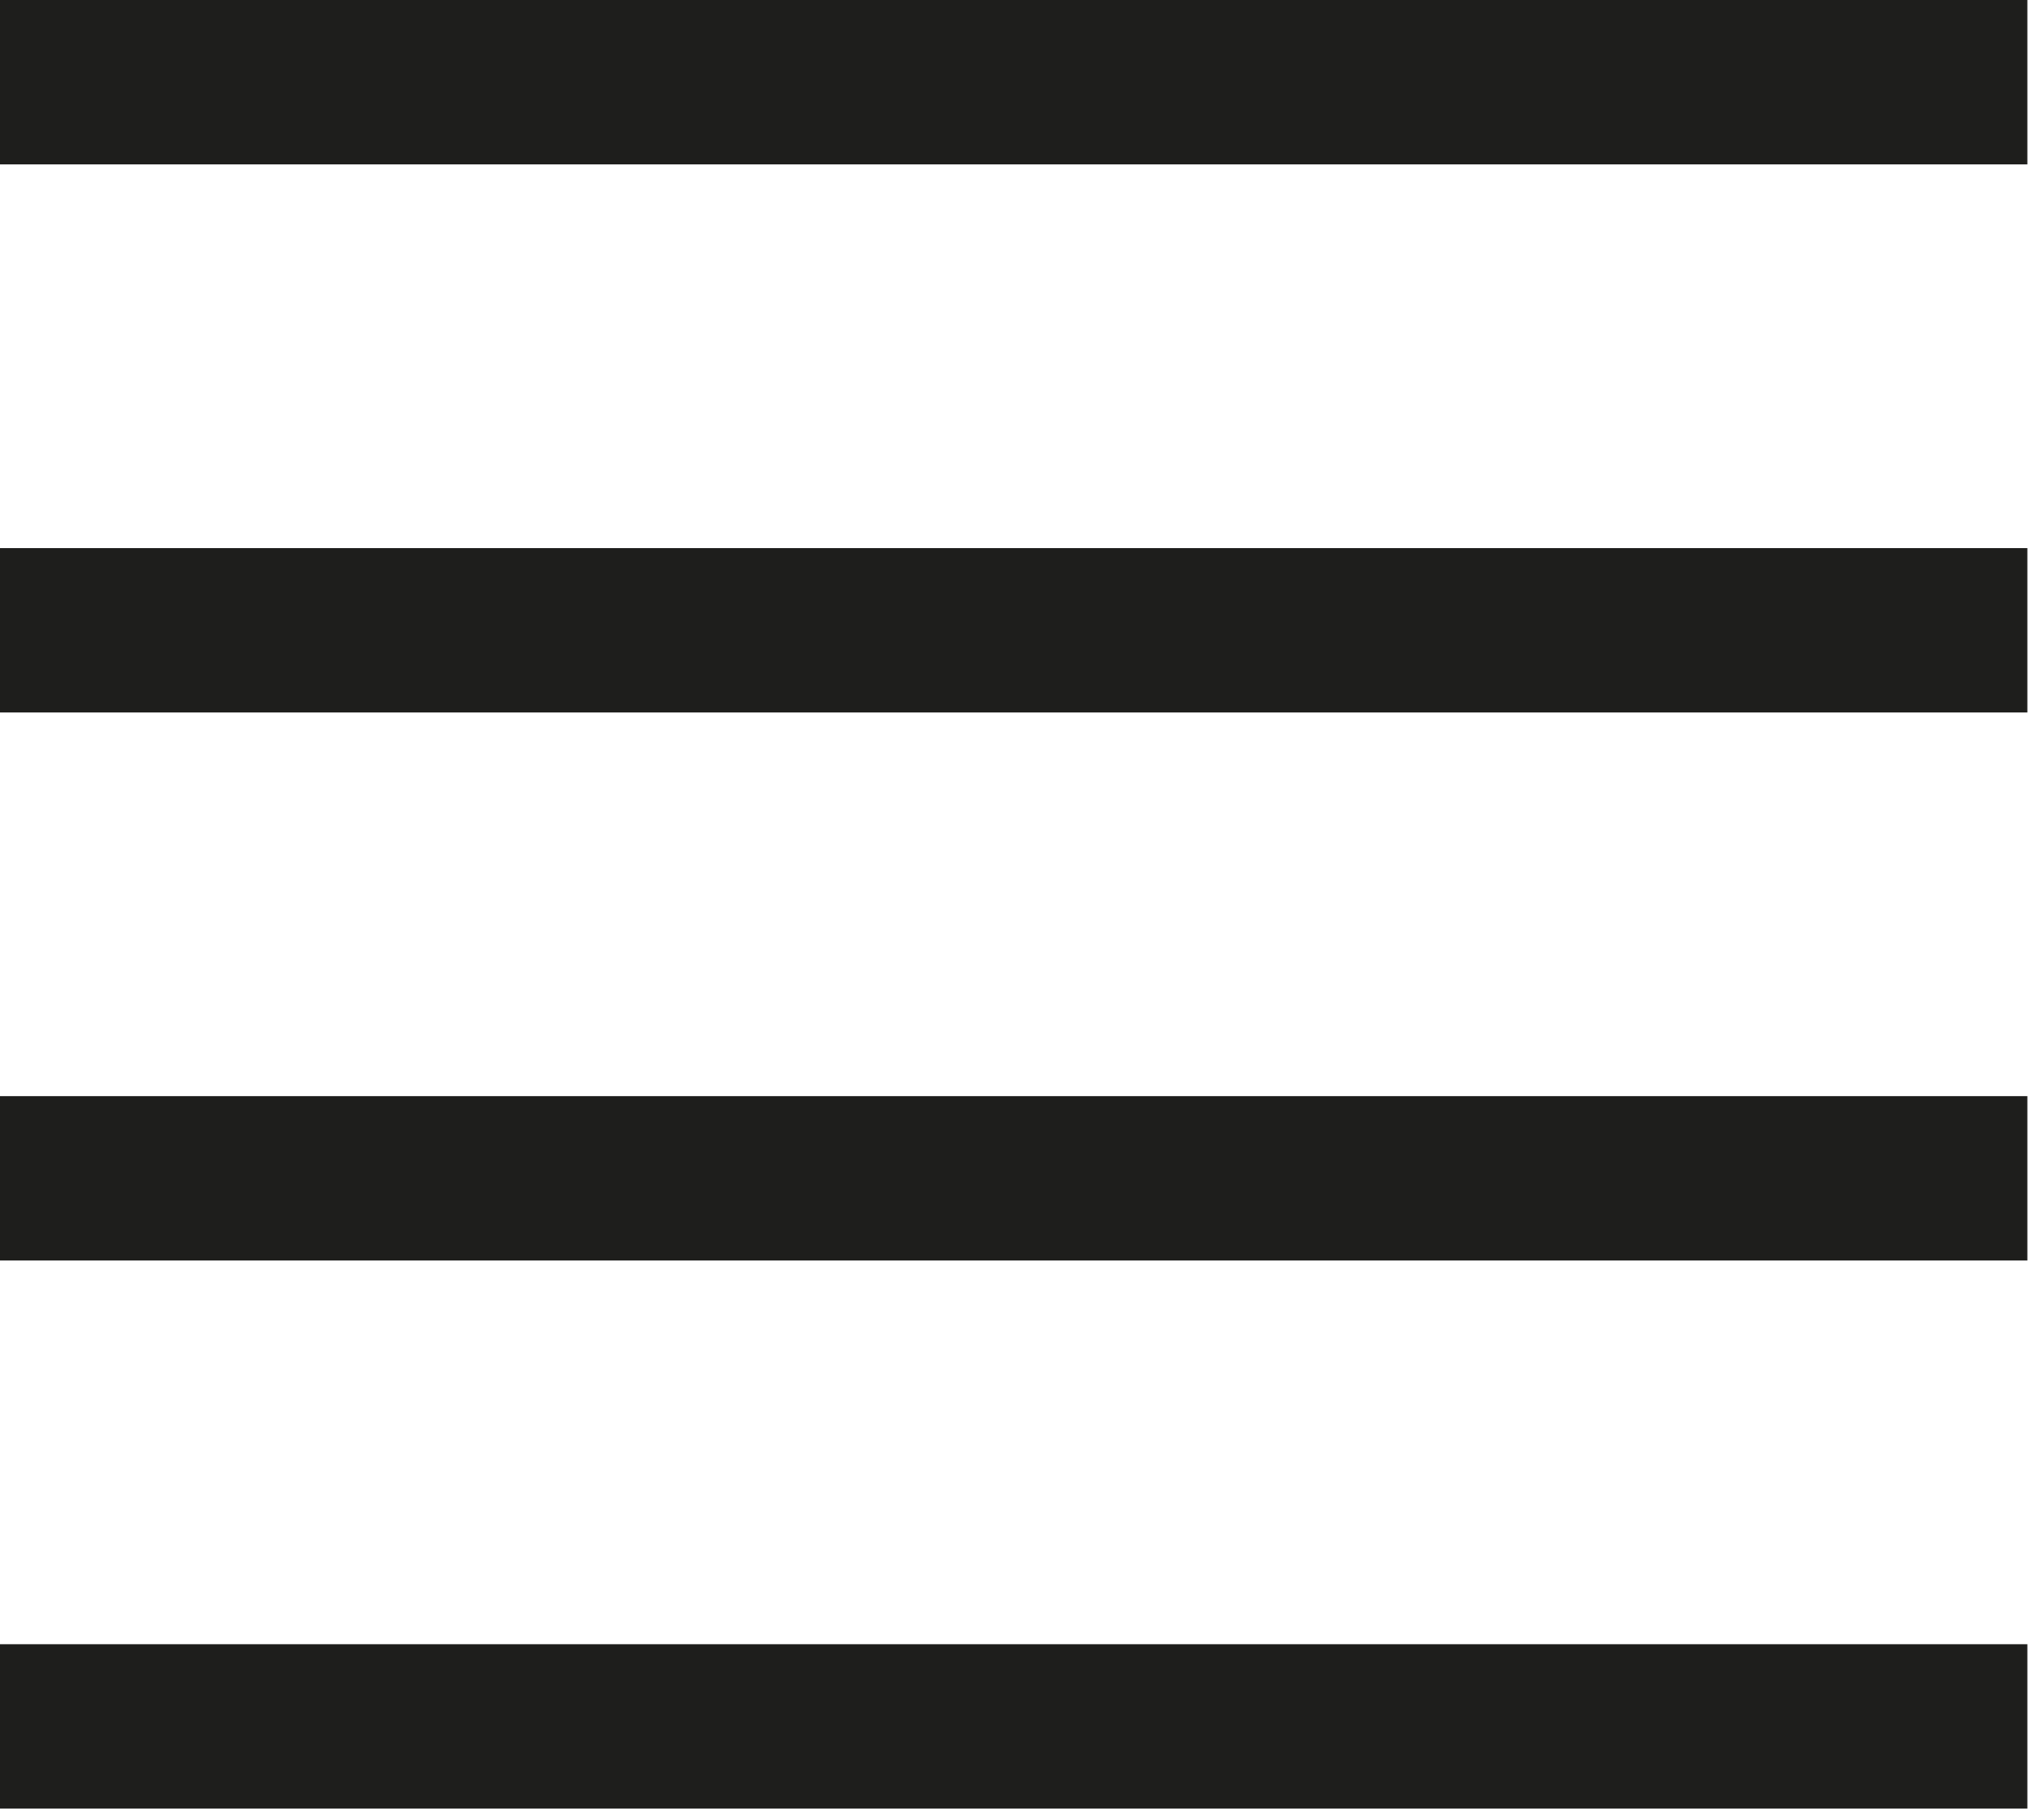
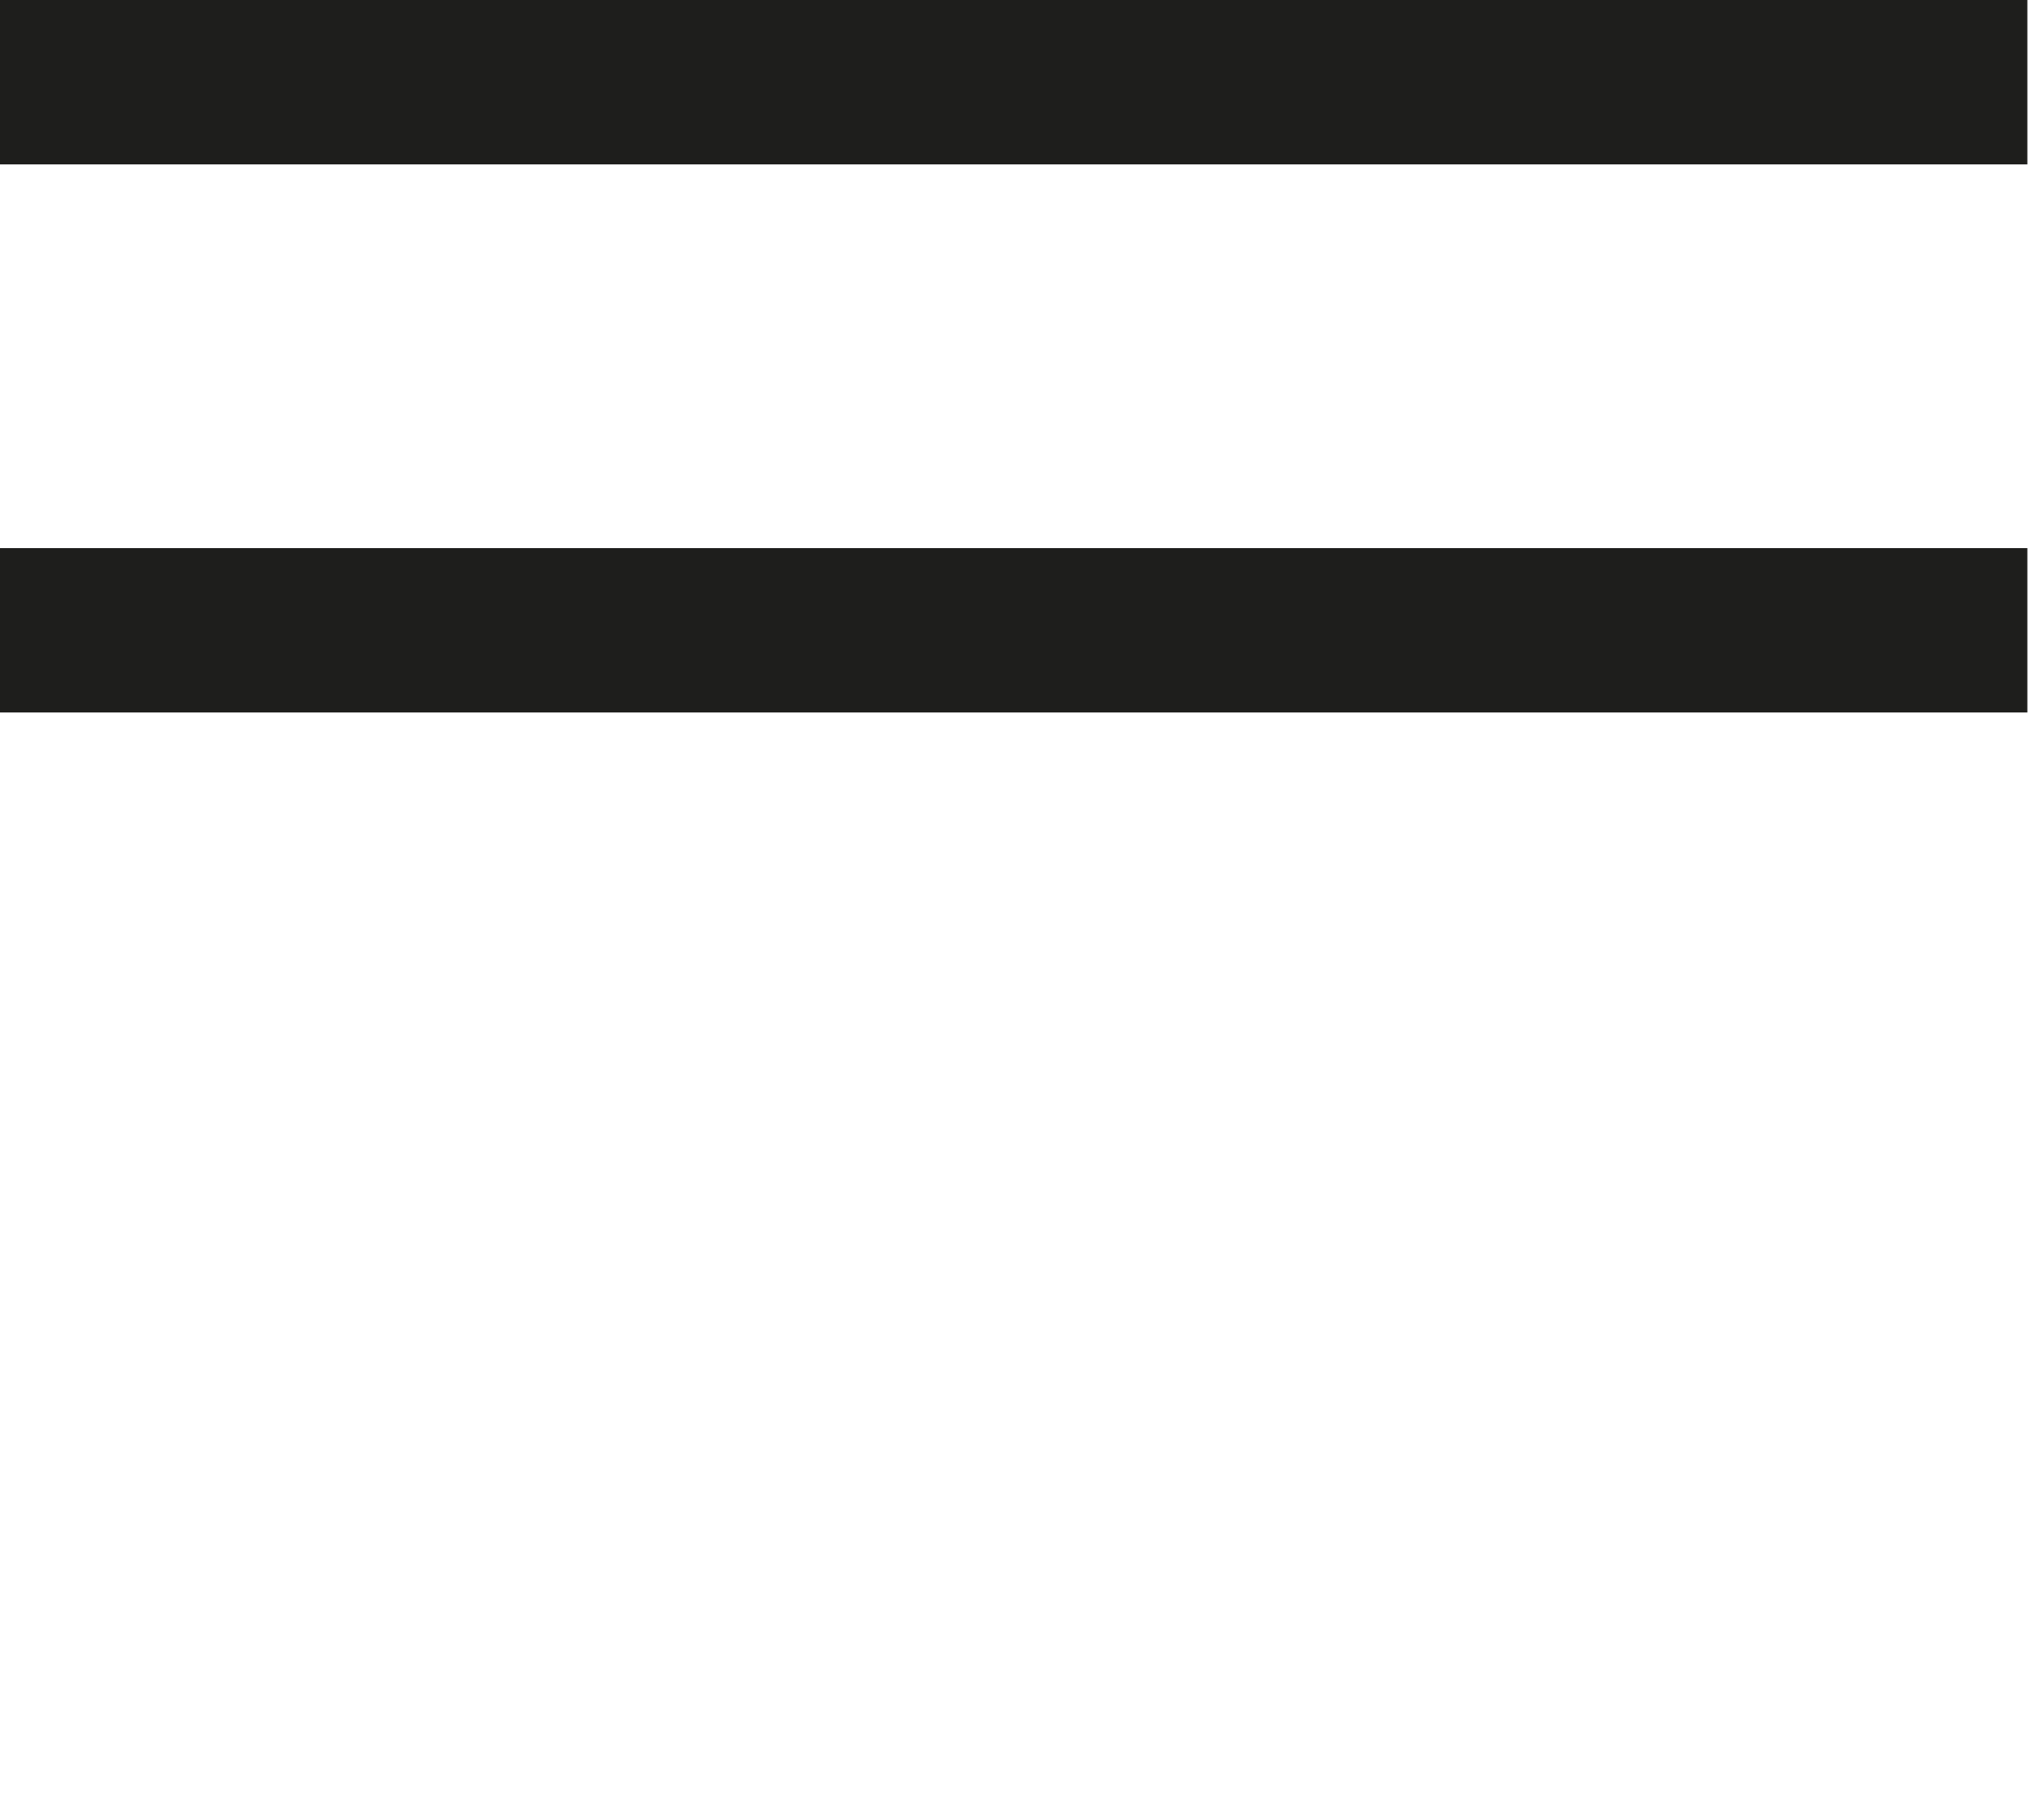
<svg xmlns="http://www.w3.org/2000/svg" width="26" height="23" viewBox="0 0 26 23" fill="none">
  <rect width="25.788" height="2.091" fill="#1E1E1C" />
  <rect y="6.97" width="25.788" height="2.091" fill="#1E1E1C" />
-   <rect y="13.939" width="25.788" height="2.091" fill="#1E1E1C" />
-   <rect y="20.909" width="25.788" height="2.091" fill="#1E1E1C" />
</svg>